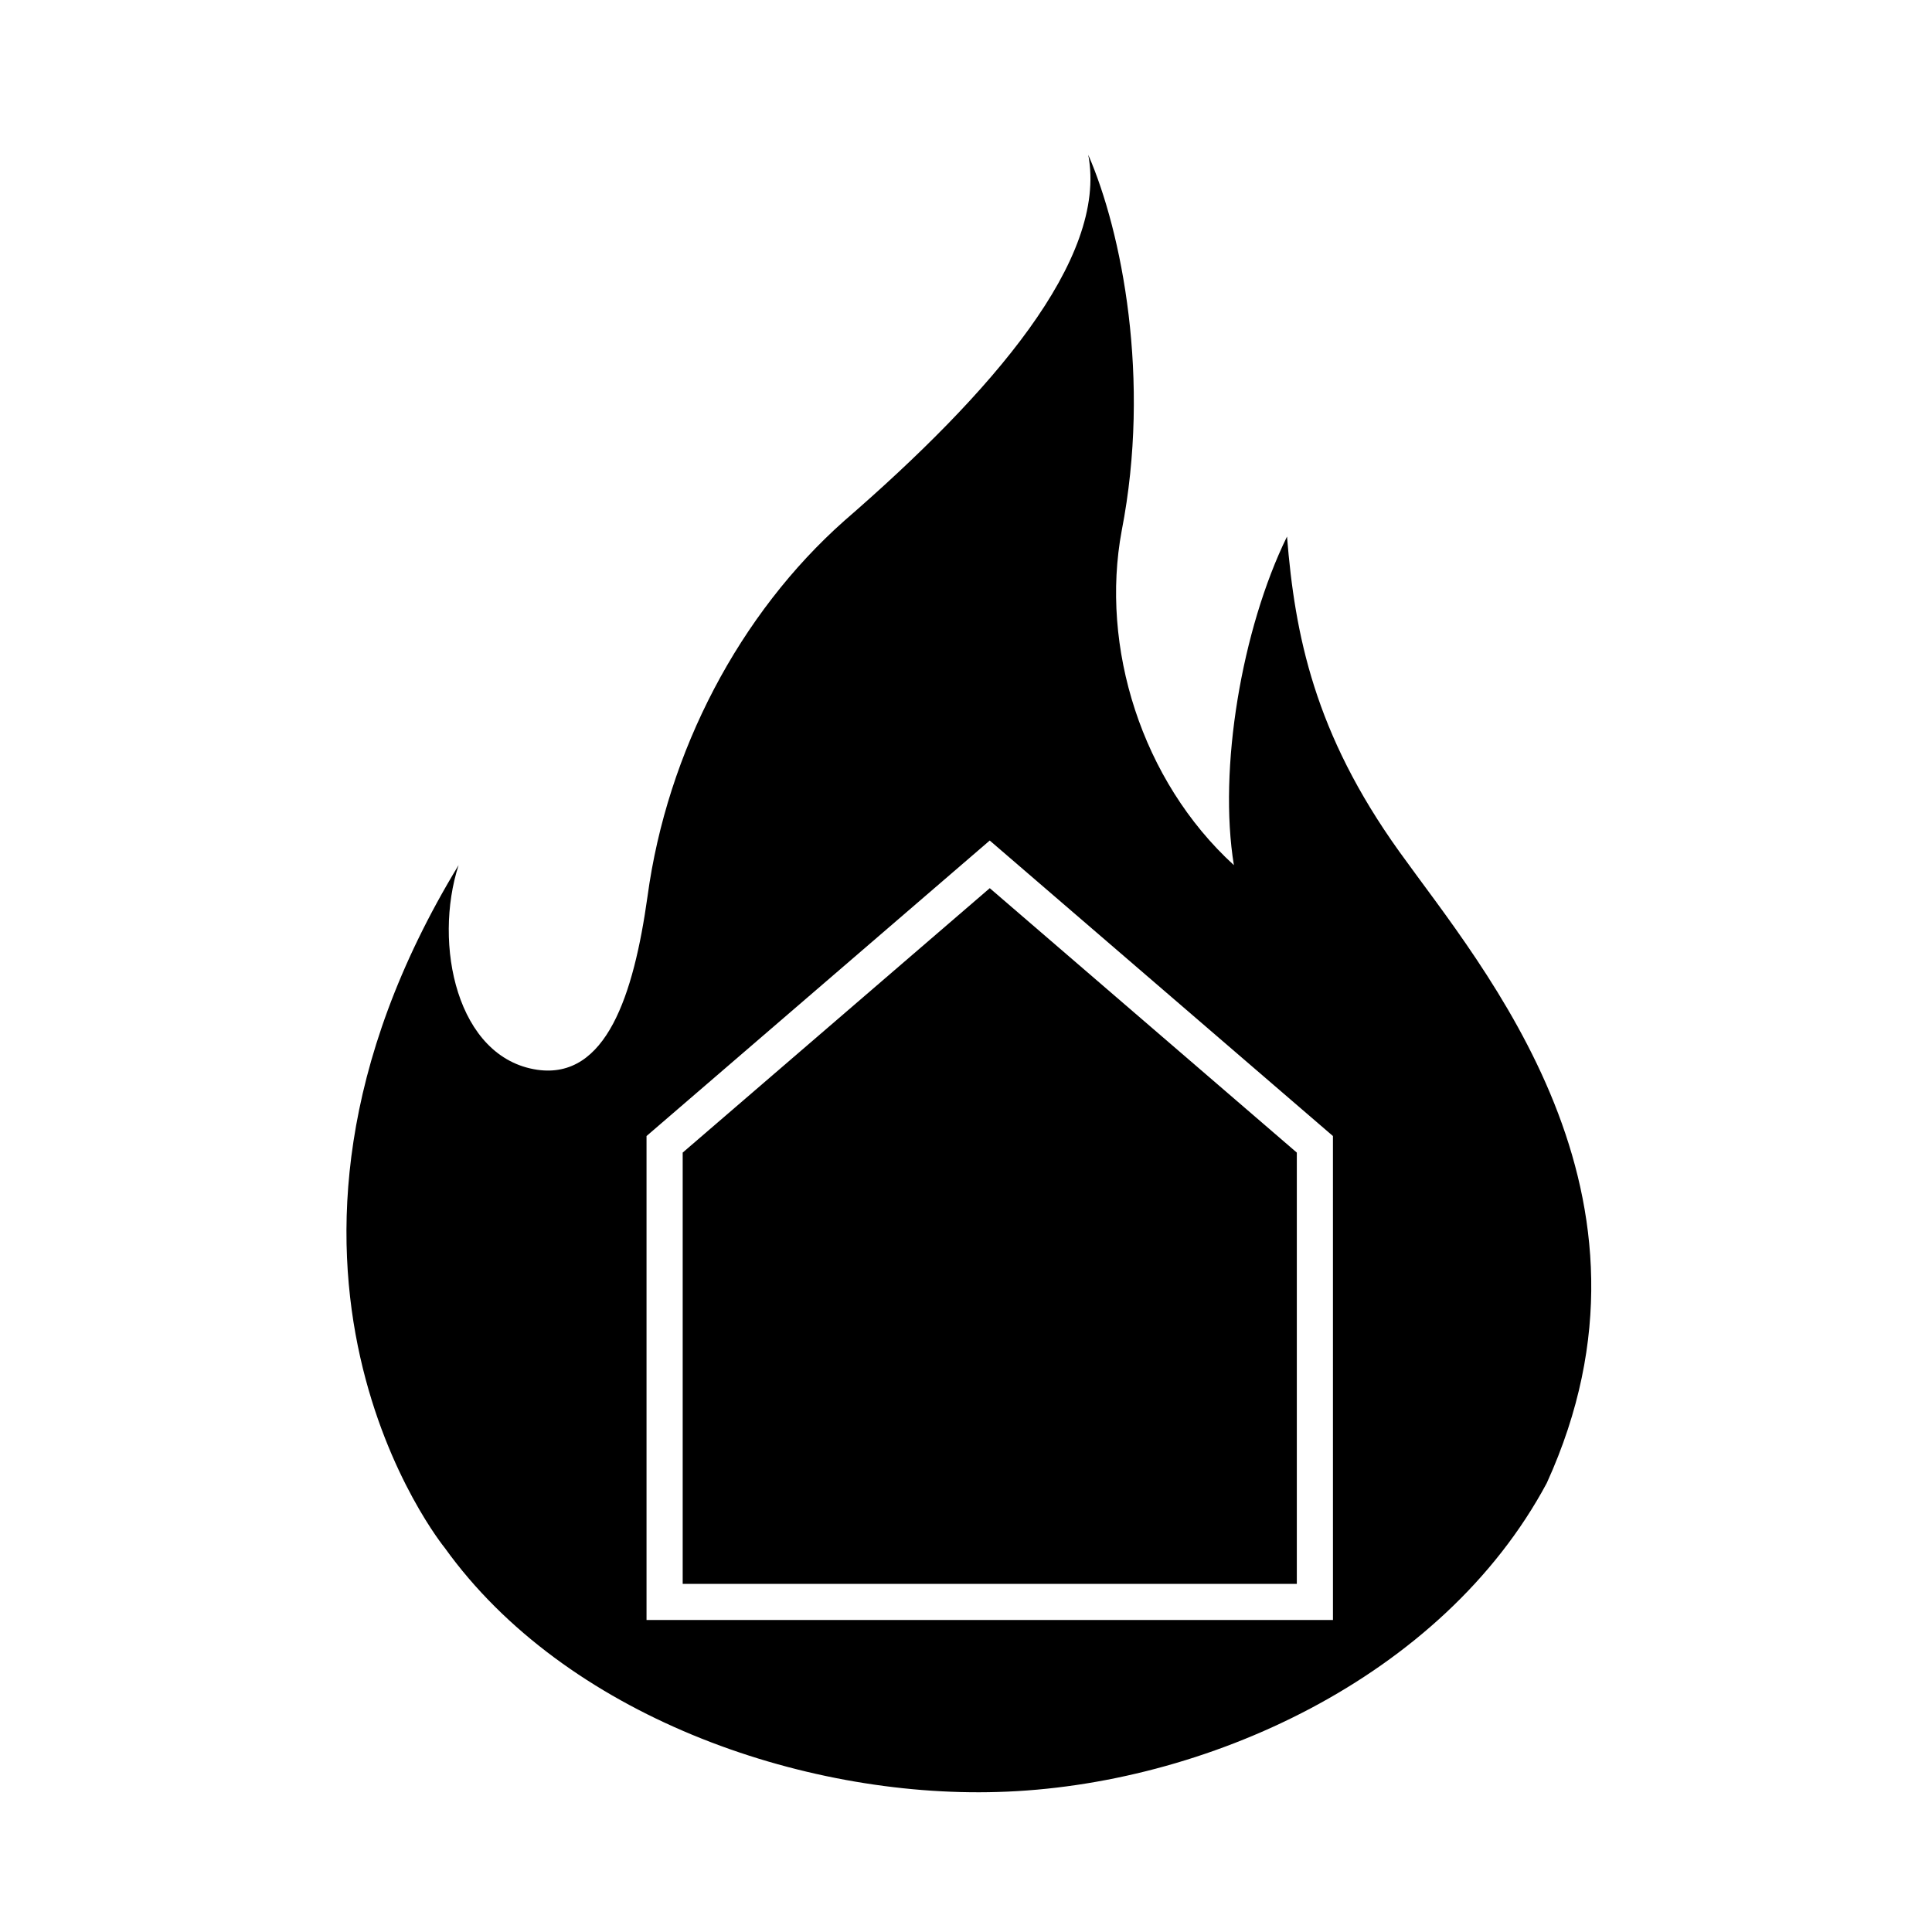
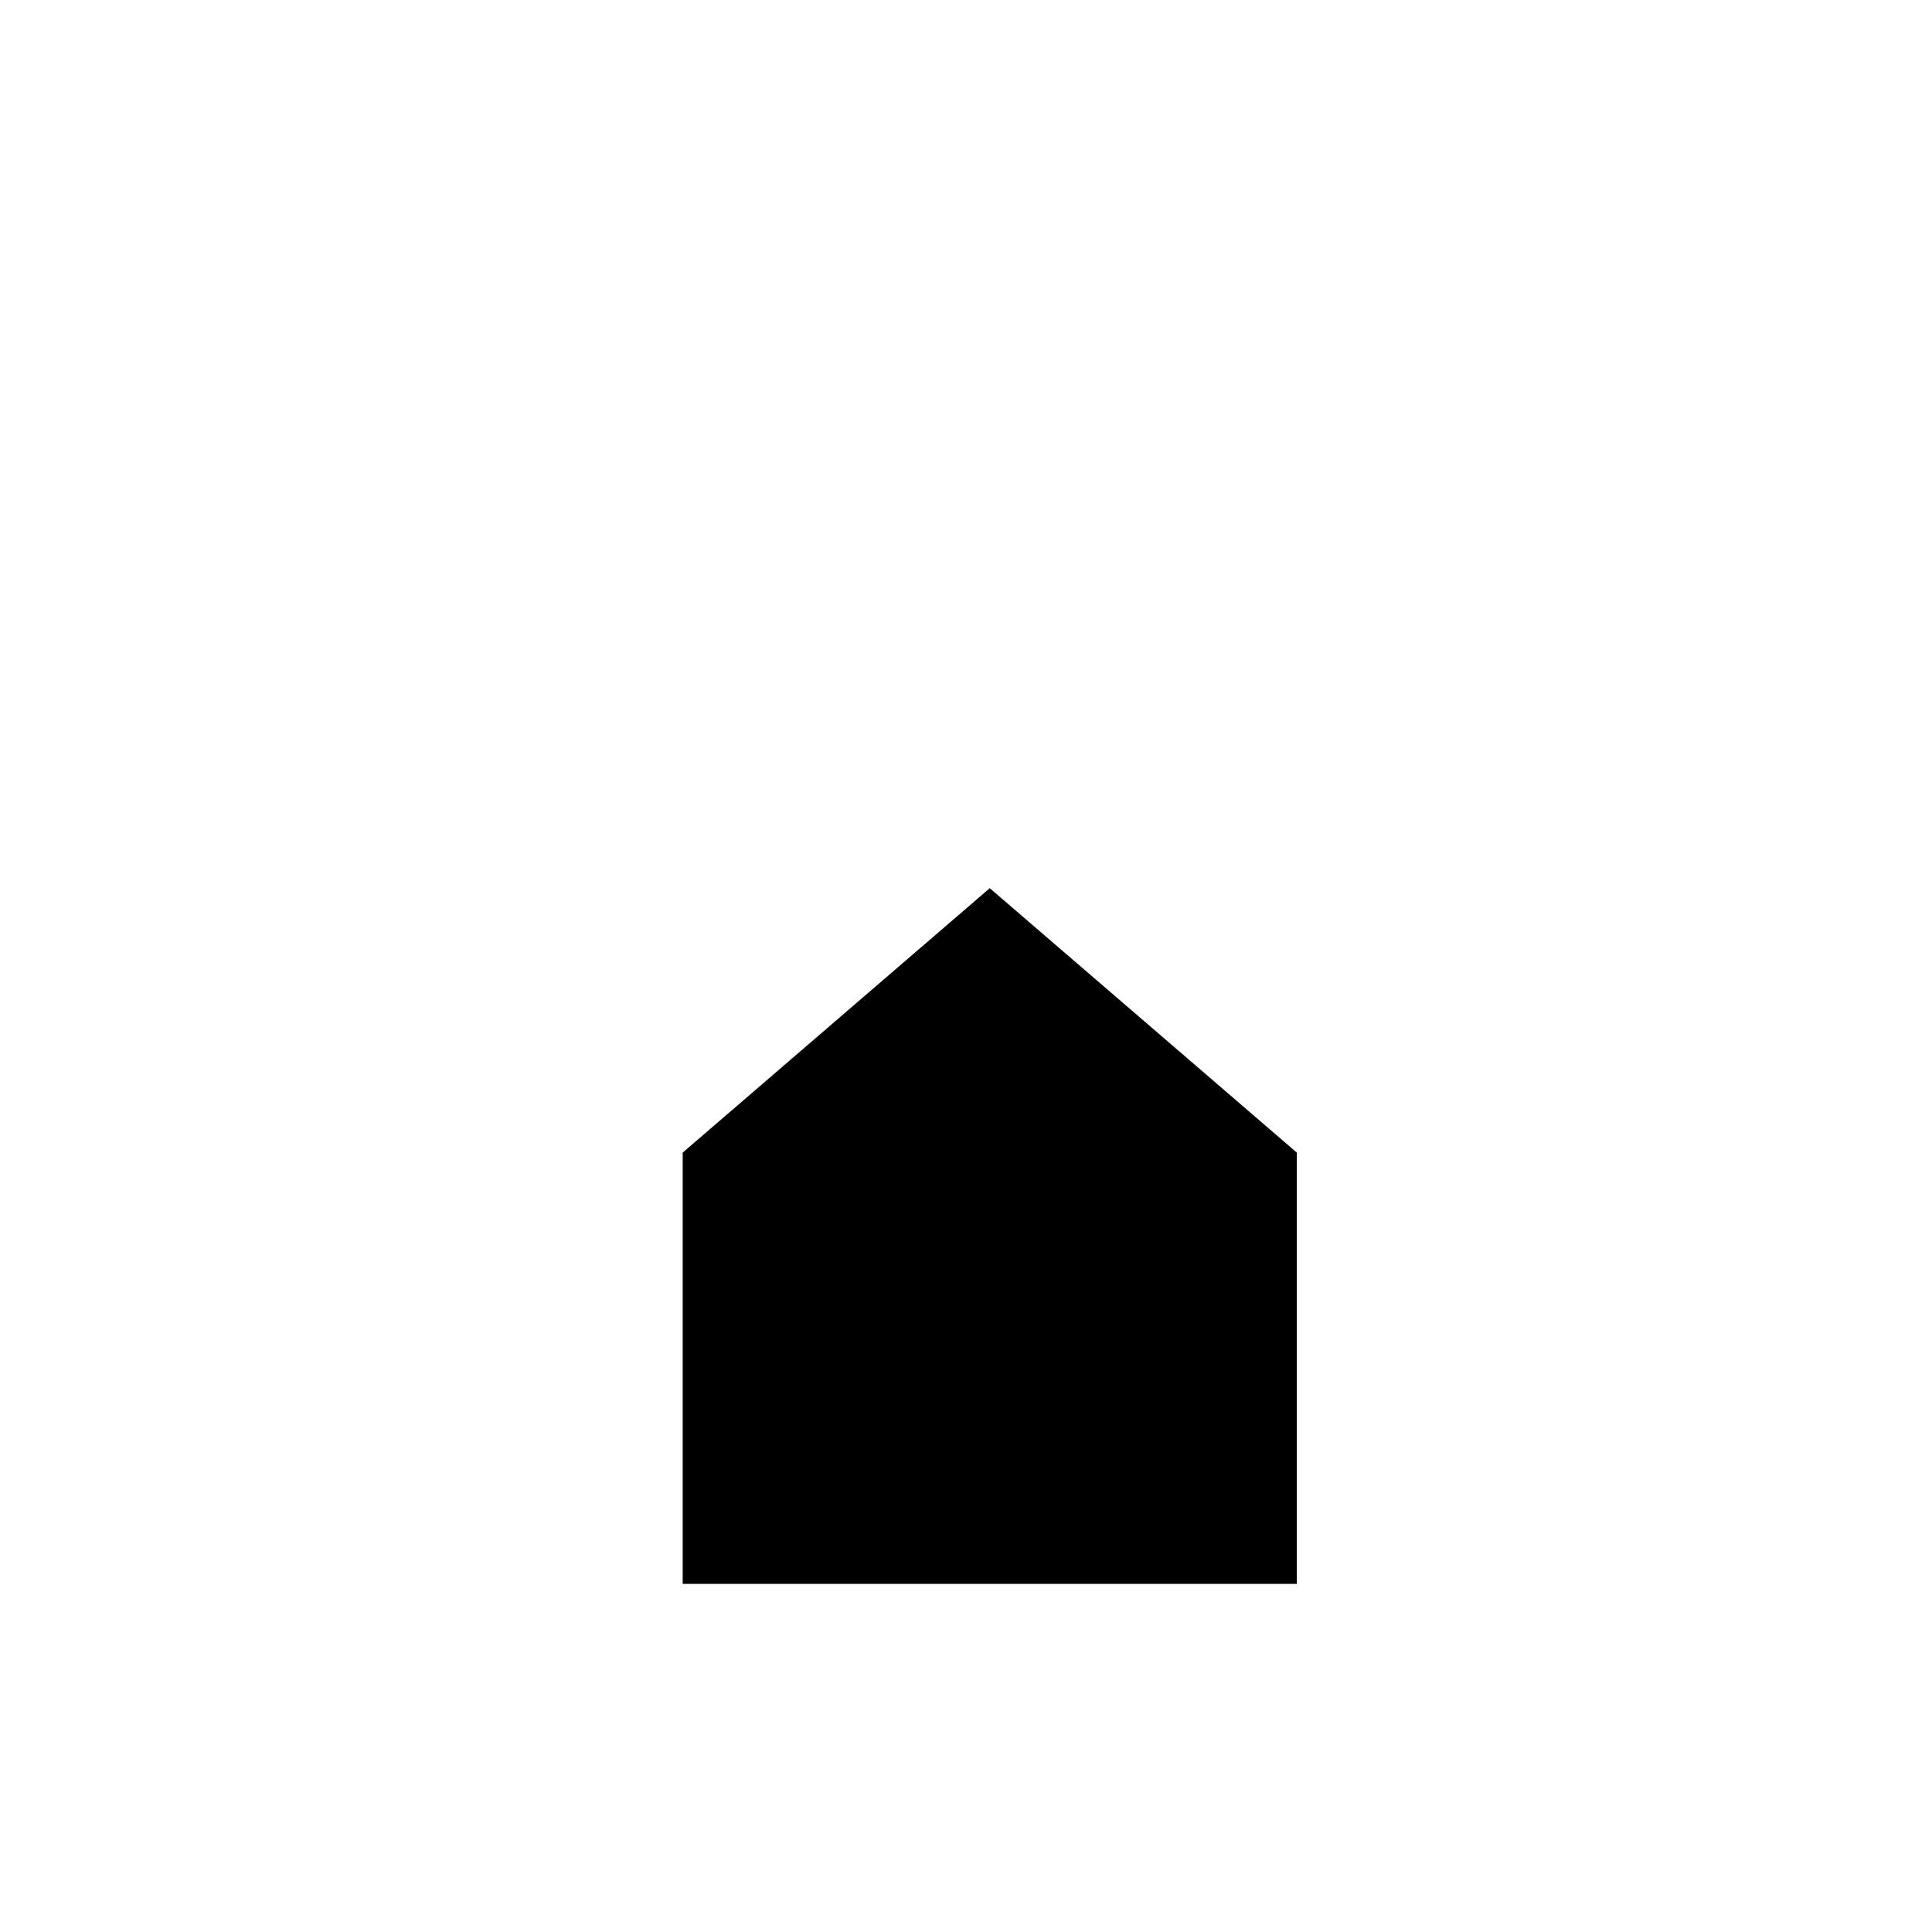
<svg xmlns="http://www.w3.org/2000/svg" fill="#000000" width="800px" height="800px" version="1.1" viewBox="144 144 512 512">
  <g>
    <path d="m324.92 449.45v114.29h162.75v-114.29l-81.371-70.074z" />
-     <path d="m514.79 369.63c-22.426-31.285-27.633-57.359-29.719-83.438-11.996 24.512-18.254 61.535-14.078 87.082-24.512-22.418-35.465-57.883-29.727-88.645 7.82-40.152 0-79.258-8.863-99.598 5.211 27.633-25.555 63.098-64.664 96.988-27.633 24.512-46.93 61.012-52.148 99.598-3.652 26.07-10.953 48.496-29.199 45.887-21.383-3.133-27.633-33.379-20.859-54.234-64.664 106.38-3.652 180.95-3.652 180.95 31.812 44.332 94.387 66.234 146.53 64.672 54.754-1.562 117.86-30.242 145.5-81.867 34.926-76.656-16.695-136.1-39.117-167.39zm-17.543 203.68h-181.91v-128.25l90.953-78.312 90.953 78.312z" />
  </g>
</svg>